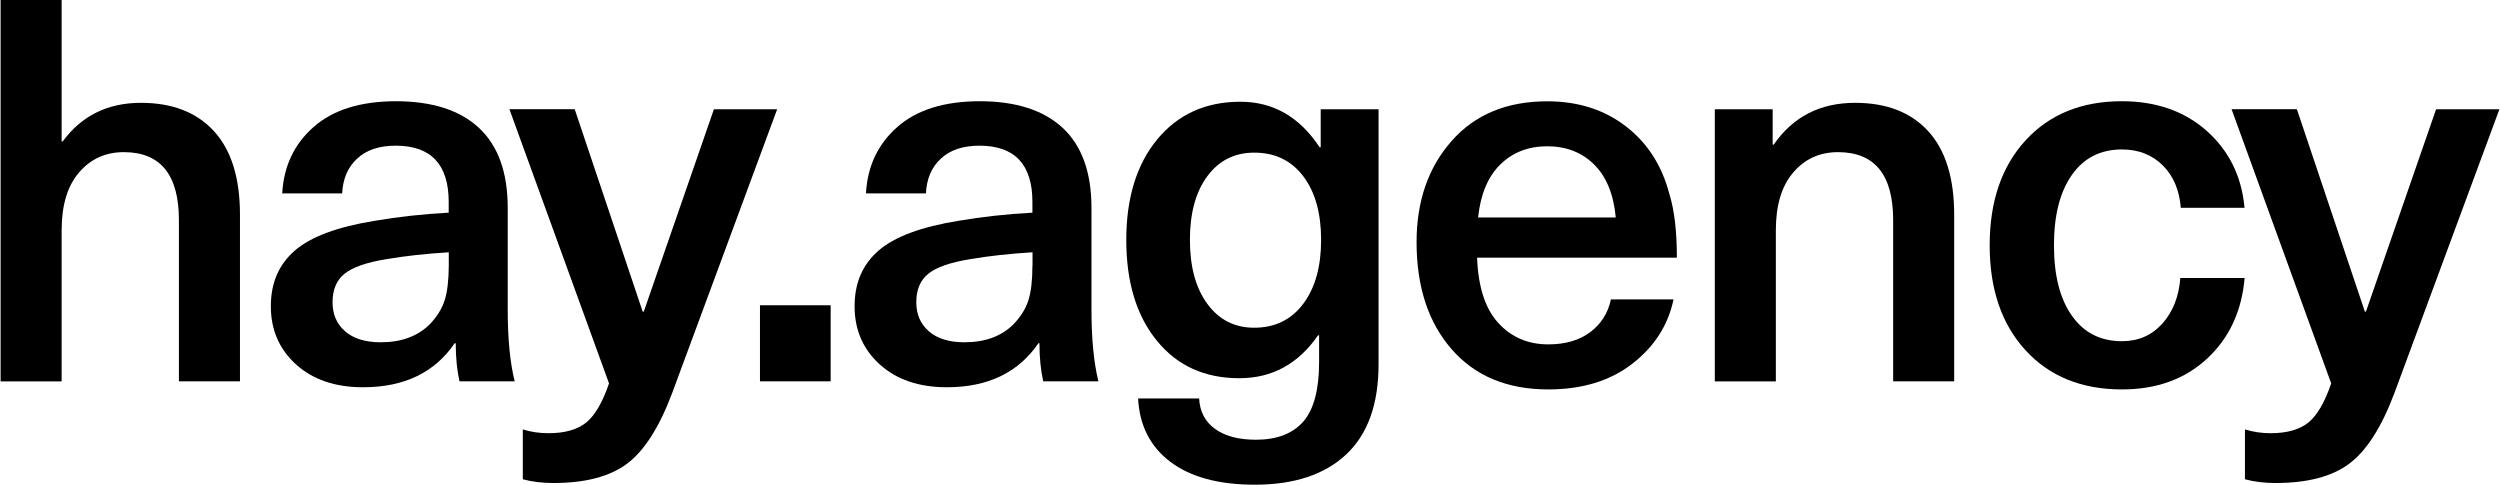
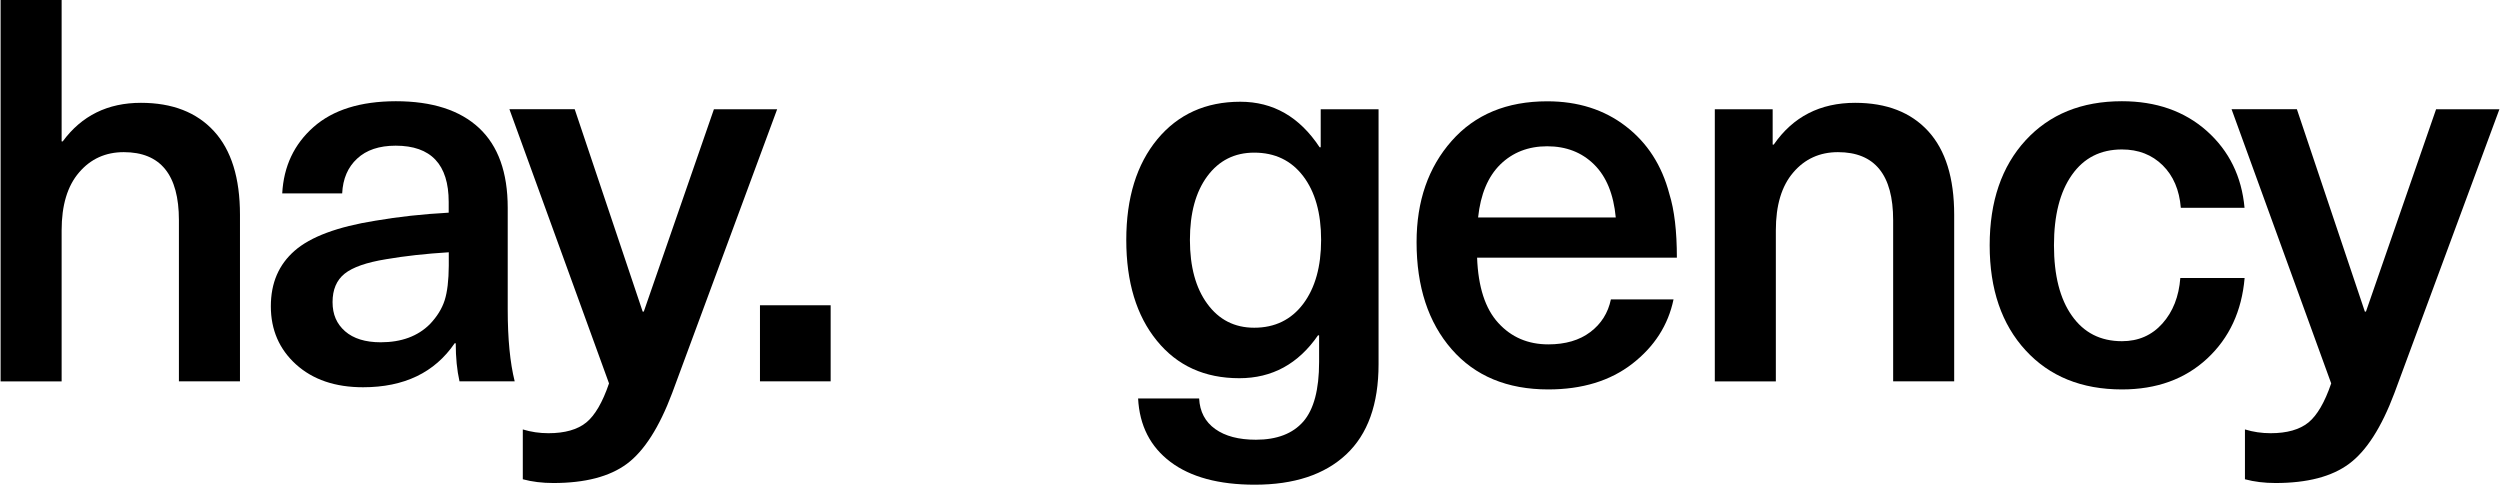
<svg xmlns="http://www.w3.org/2000/svg" viewBox="0 0 92.00 17.85" data-guides="{&quot;vertical&quot;:[],&quot;horizontal&quot;:[]}">
  <defs />
  <path fill="#000000" stroke="none" fill-opacity="1" stroke-width="0" stroke-opacity="1" class="cls-3" id="tSvgefdd5eed22" title="Path 1" d="M2.268 0C2.268 1.735 2.268 3.47 2.268 5.204C2.281 5.204 2.294 5.204 2.308 5.204C3.004 4.258 3.962 3.784 5.186 3.784C6.341 3.784 7.237 4.132 7.875 4.828C8.513 5.525 8.831 6.551 8.831 7.903C8.831 9.946 8.831 11.989 8.831 14.032C8.082 14.032 7.333 14.032 6.584 14.032C6.584 12.055 6.584 10.078 6.584 8.101C6.584 6.431 5.907 5.599 4.554 5.599C3.885 5.599 3.334 5.848 2.909 6.347C2.48 6.846 2.268 7.555 2.268 8.476C2.268 10.329 2.268 12.182 2.268 14.035C1.519 14.035 0.77 14.035 0.022 14.035C0.022 9.357 0.022 4.678 0.022 0C0.77 0 1.519 0 2.268 0Z" />
  <path fill="#000000" stroke="none" fill-opacity="1" stroke-width="0" stroke-opacity="1" class="cls-3" id="tSvg4bb83bf3b2" title="Path 2" d="M14.565 3.725C15.905 3.725 16.928 4.055 17.63 4.711C18.333 5.367 18.684 6.347 18.684 7.648C18.684 8.896 18.684 10.143 18.684 11.391C18.684 12.47 18.77 13.348 18.94 14.032C18.263 14.032 17.586 14.032 16.909 14.032C16.817 13.625 16.771 13.157 16.771 12.633C16.757 12.633 16.744 12.633 16.731 12.633C15.994 13.711 14.873 14.251 13.36 14.251C12.334 14.251 11.514 13.97 10.895 13.412C10.279 12.855 9.967 12.14 9.967 11.274C9.967 10.408 10.26 9.737 10.845 9.225C11.431 8.714 12.42 8.344 13.813 8.122C14.654 7.977 15.554 7.879 16.512 7.826C16.512 7.695 16.512 7.563 16.512 7.432C16.512 6.052 15.862 5.361 14.561 5.361C13.957 5.361 13.483 5.519 13.144 5.836C12.802 6.15 12.617 6.578 12.592 7.118C11.857 7.118 11.122 7.118 10.386 7.118C10.439 6.119 10.824 5.306 11.539 4.674C12.254 4.043 13.264 3.728 14.565 3.725ZM16.515 9.777C16.515 9.612 16.515 9.448 16.515 9.284C15.661 9.336 14.891 9.422 14.21 9.539C13.486 9.656 12.978 9.835 12.682 10.072C12.386 10.31 12.238 10.658 12.238 11.117C12.238 11.576 12.392 11.921 12.7 12.192C13.008 12.46 13.446 12.596 14.01 12.596C14.771 12.596 15.375 12.374 15.822 11.927C16.084 11.65 16.265 11.36 16.364 11.049C16.462 10.741 16.512 10.316 16.515 9.777Z" />
  <path fill="#000000" stroke="none" fill-opacity="1" stroke-width="0" stroke-opacity="1" class="cls-3" id="tSvg31c482015f" title="Path 3" d="M26.273 4.021C27.048 4.021 27.824 4.021 28.599 4.021C27.311 7.503 26.023 10.984 24.735 14.466C24.261 15.726 23.706 16.595 23.072 17.067C22.434 17.541 21.531 17.775 20.363 17.775C19.956 17.775 19.581 17.729 19.239 17.637C19.239 17.026 19.239 16.414 19.239 15.803C19.541 15.896 19.855 15.942 20.184 15.942C20.788 15.942 21.251 15.809 21.574 15.548C21.895 15.286 22.175 14.805 22.412 14.109C21.19 10.745 19.968 7.382 18.746 4.018C19.547 4.018 20.348 4.018 21.149 4.018C21.983 6.501 22.817 8.985 23.651 11.468C23.664 11.468 23.677 11.468 23.691 11.468C24.552 8.985 25.412 6.501 26.273 4.018C26.273 4.019 26.273 4.02 26.273 4.021Z" />
  <path fill="#000000" stroke="none" fill-opacity="1" stroke-width="0" stroke-opacity="1" class="cls-1" id="tSvg13f3286391c" title="Path 4" d="M30.568 11.234C30.568 12.167 30.568 13.099 30.568 14.032C29.701 14.032 28.834 14.032 27.967 14.032C27.967 13.099 27.967 12.167 27.967 11.234C28.834 11.234 29.701 11.234 30.568 11.234Z" />
-   <path fill="#000000" stroke="none" fill-opacity="1" stroke-width="0" stroke-opacity="1" class="cls-2" id="tSvgb6120cf367" title="Path 5" d="M36.046 3.725C37.386 3.725 38.409 4.055 39.112 4.711C39.814 5.367 40.166 6.347 40.166 7.648C40.166 8.896 40.166 10.143 40.166 11.391C40.166 12.47 40.252 13.348 40.421 14.032C39.745 14.032 39.068 14.032 38.391 14.032C38.298 13.625 38.252 13.157 38.252 12.633C38.239 12.633 38.226 12.633 38.212 12.633C37.476 13.711 36.354 14.251 34.842 14.251C33.815 14.251 32.996 13.97 32.377 13.412C31.76 12.855 31.449 12.14 31.449 11.274C31.449 10.408 31.742 9.737 32.327 9.225C32.913 8.714 33.902 8.344 35.294 8.122C36.136 7.977 37.035 7.879 37.993 7.826C37.993 7.695 37.993 7.563 37.993 7.432C37.993 6.052 37.343 5.361 36.043 5.361C35.439 5.361 34.965 5.519 34.626 5.836C34.284 6.15 34.099 6.578 34.074 7.118C33.339 7.118 32.604 7.118 31.868 7.118C31.921 6.119 32.306 5.306 33.02 4.674C33.735 4.043 34.746 3.728 36.046 3.725ZM37.997 9.777C37.997 9.612 37.997 9.448 37.997 9.284C37.143 9.336 36.373 9.422 35.692 9.539C34.968 9.656 34.459 9.835 34.164 10.072C33.868 10.31 33.72 10.658 33.72 11.117C33.72 11.576 33.874 11.921 34.182 12.192C34.49 12.46 34.928 12.596 35.492 12.596C36.253 12.596 36.857 12.374 37.303 11.927C37.565 11.65 37.747 11.36 37.846 11.049C37.944 10.741 37.993 10.316 37.993 9.777C37.995 9.777 37.995 9.777 37.997 9.777Z" />
  <path fill="#000000" stroke="none" fill-opacity="1" stroke-width="0" stroke-opacity="1" class="cls-2" id="tSvg10c157516c3" title="Path 6" d="M45.644 3.744C46.852 3.744 47.825 4.301 48.562 5.42C48.575 5.42 48.588 5.42 48.602 5.42C48.602 4.954 48.602 4.487 48.602 4.021C49.312 4.021 50.021 4.021 50.731 4.021C50.731 7.148 50.731 10.276 50.731 13.403C50.731 14.876 50.333 15.982 49.538 16.725C48.744 17.467 47.625 17.837 46.177 17.837C44.849 17.837 43.814 17.556 43.074 16.999C42.332 16.441 41.934 15.662 41.882 14.663C42.63 14.663 43.379 14.663 44.128 14.663C44.153 15.15 44.35 15.523 44.72 15.788C45.086 16.05 45.585 16.182 46.217 16.182C46.993 16.182 47.573 15.957 47.961 15.514C48.349 15.067 48.543 14.337 48.543 13.326C48.543 12.997 48.543 12.669 48.543 12.34C48.53 12.34 48.517 12.34 48.503 12.34C47.779 13.391 46.815 13.918 45.607 13.918C44.331 13.918 43.321 13.459 42.572 12.537C41.823 11.619 41.447 10.384 41.447 8.831C41.447 7.278 41.83 6.045 42.59 5.124C43.352 4.206 44.371 3.744 45.644 3.744C45.644 3.744 45.644 3.744 45.644 3.744ZM46.155 5.617C45.431 5.617 44.858 5.907 44.43 6.483C44.002 7.062 43.789 7.842 43.789 8.828C43.789 9.814 44.002 10.599 44.43 11.182C44.858 11.767 45.431 12.06 46.155 12.06C46.916 12.06 47.517 11.767 47.958 11.182C48.398 10.596 48.617 9.811 48.617 8.828C48.617 7.845 48.398 7.062 47.958 6.483C47.517 5.904 46.916 5.617 46.155 5.617Z" />
  <path fill="#000000" stroke="none" fill-opacity="1" stroke-width="0" stroke-opacity="1" class="cls-2" id="tSvg1560968f409" title="Path 7" d="M56.976 12.673C57.608 12.673 58.123 12.522 58.523 12.22C58.924 11.918 59.176 11.518 59.281 11.018C60.049 11.018 60.818 11.018 61.586 11.018C61.389 11.964 60.883 12.753 60.07 13.385C59.256 14.016 58.224 14.331 56.976 14.331C55.467 14.331 54.28 13.838 53.421 12.852C52.561 11.866 52.13 10.553 52.13 8.911C52.13 7.401 52.561 6.159 53.421 5.186C54.28 4.212 55.454 3.728 56.939 3.728C58.07 3.728 59.031 4.033 59.826 4.644C60.621 5.254 61.157 6.085 61.432 7.136C61.617 7.728 61.709 8.51 61.709 9.481C59.258 9.481 56.808 9.481 54.357 9.481C54.397 10.559 54.656 11.36 55.137 11.884C55.617 12.411 56.231 12.673 56.979 12.673C56.978 12.673 56.977 12.673 56.976 12.673ZM58.662 6.052C58.209 5.605 57.633 5.383 56.936 5.383C56.24 5.383 55.667 5.608 55.211 6.052C54.758 6.498 54.484 7.148 54.394 8.002C56.083 8.002 57.771 8.002 59.46 8.002C59.38 7.148 59.115 6.498 58.662 6.052Z" />
  <path fill="#000000" stroke="none" fill-opacity="1" stroke-width="0" stroke-opacity="1" class="cls-2" id="tSvg15fd2662b35" title="Path 8" d="M68.269 3.784C69.424 3.784 70.321 4.132 70.959 4.828C71.596 5.525 71.914 6.551 71.914 7.903C71.914 9.946 71.914 11.989 71.914 14.032C71.165 14.032 70.416 14.032 69.668 14.032C69.668 12.055 69.668 10.078 69.668 8.101C69.668 6.431 68.99 5.599 67.637 5.599C66.968 5.599 66.417 5.848 65.992 6.347C65.563 6.846 65.351 7.555 65.351 8.476C65.351 10.329 65.351 12.182 65.351 14.035C64.602 14.035 63.853 14.035 63.105 14.035C63.105 10.697 63.105 7.359 63.105 4.021C63.814 4.021 64.524 4.021 65.234 4.021C65.234 4.454 65.234 4.888 65.234 5.321C65.247 5.321 65.26 5.321 65.274 5.321C65.983 4.295 66.981 3.784 68.269 3.784Z" />
  <path fill="#000000" stroke="none" fill-opacity="1" stroke-width="0" stroke-opacity="1" class="cls-2" id="tSvg19a12dec404" title="Path 9" d="M78.085 3.725C79.345 3.725 80.387 4.089 81.21 4.819C82.029 5.549 82.494 6.492 82.599 7.648C81.817 7.648 81.036 7.648 80.254 7.648C80.202 6.991 79.977 6.468 79.586 6.082C79.191 5.694 78.692 5.5 78.088 5.5C77.299 5.5 76.686 5.811 76.246 6.437C75.805 7.062 75.586 7.925 75.586 9.028C75.586 10.131 75.805 10.997 76.246 11.619C76.686 12.245 77.299 12.556 78.088 12.556C78.692 12.556 79.188 12.34 79.576 11.906C79.965 11.471 80.183 10.914 80.236 10.23C81.025 10.23 81.813 10.23 82.602 10.23C82.497 11.45 82.038 12.439 81.222 13.197C80.408 13.952 79.364 14.331 78.088 14.331C76.603 14.331 75.42 13.85 74.542 12.892C73.661 11.933 73.22 10.646 73.22 9.028C73.22 7.41 73.661 6.125 74.542 5.164C75.423 4.206 76.603 3.725 78.085 3.725Z" />
  <path fill="#000000" stroke="none" fill-opacity="1" stroke-width="0" stroke-opacity="1" class="cls-2" id="tSvg10ac457712a" title="Path 10" d="M89.652 4.021C90.427 4.021 91.203 4.021 91.978 4.021C90.69 7.503 89.402 10.984 88.114 14.466C87.64 15.726 87.085 16.595 86.447 17.067C85.81 17.541 84.907 17.775 83.739 17.775C83.332 17.775 82.957 17.729 82.614 17.637C82.614 17.026 82.614 16.414 82.614 15.803C82.916 15.896 83.231 15.942 83.56 15.942C84.164 15.942 84.626 15.809 84.95 15.548C85.27 15.286 85.551 14.805 85.788 14.109C84.566 10.745 83.344 7.382 82.121 4.018C82.923 4.018 83.724 4.018 84.525 4.018C85.359 6.501 86.193 8.985 87.027 11.468C87.04 11.468 87.053 11.468 87.067 11.468C87.927 8.985 88.788 6.501 89.649 4.018C89.65 4.019 89.651 4.02 89.652 4.021Z" />
</svg>